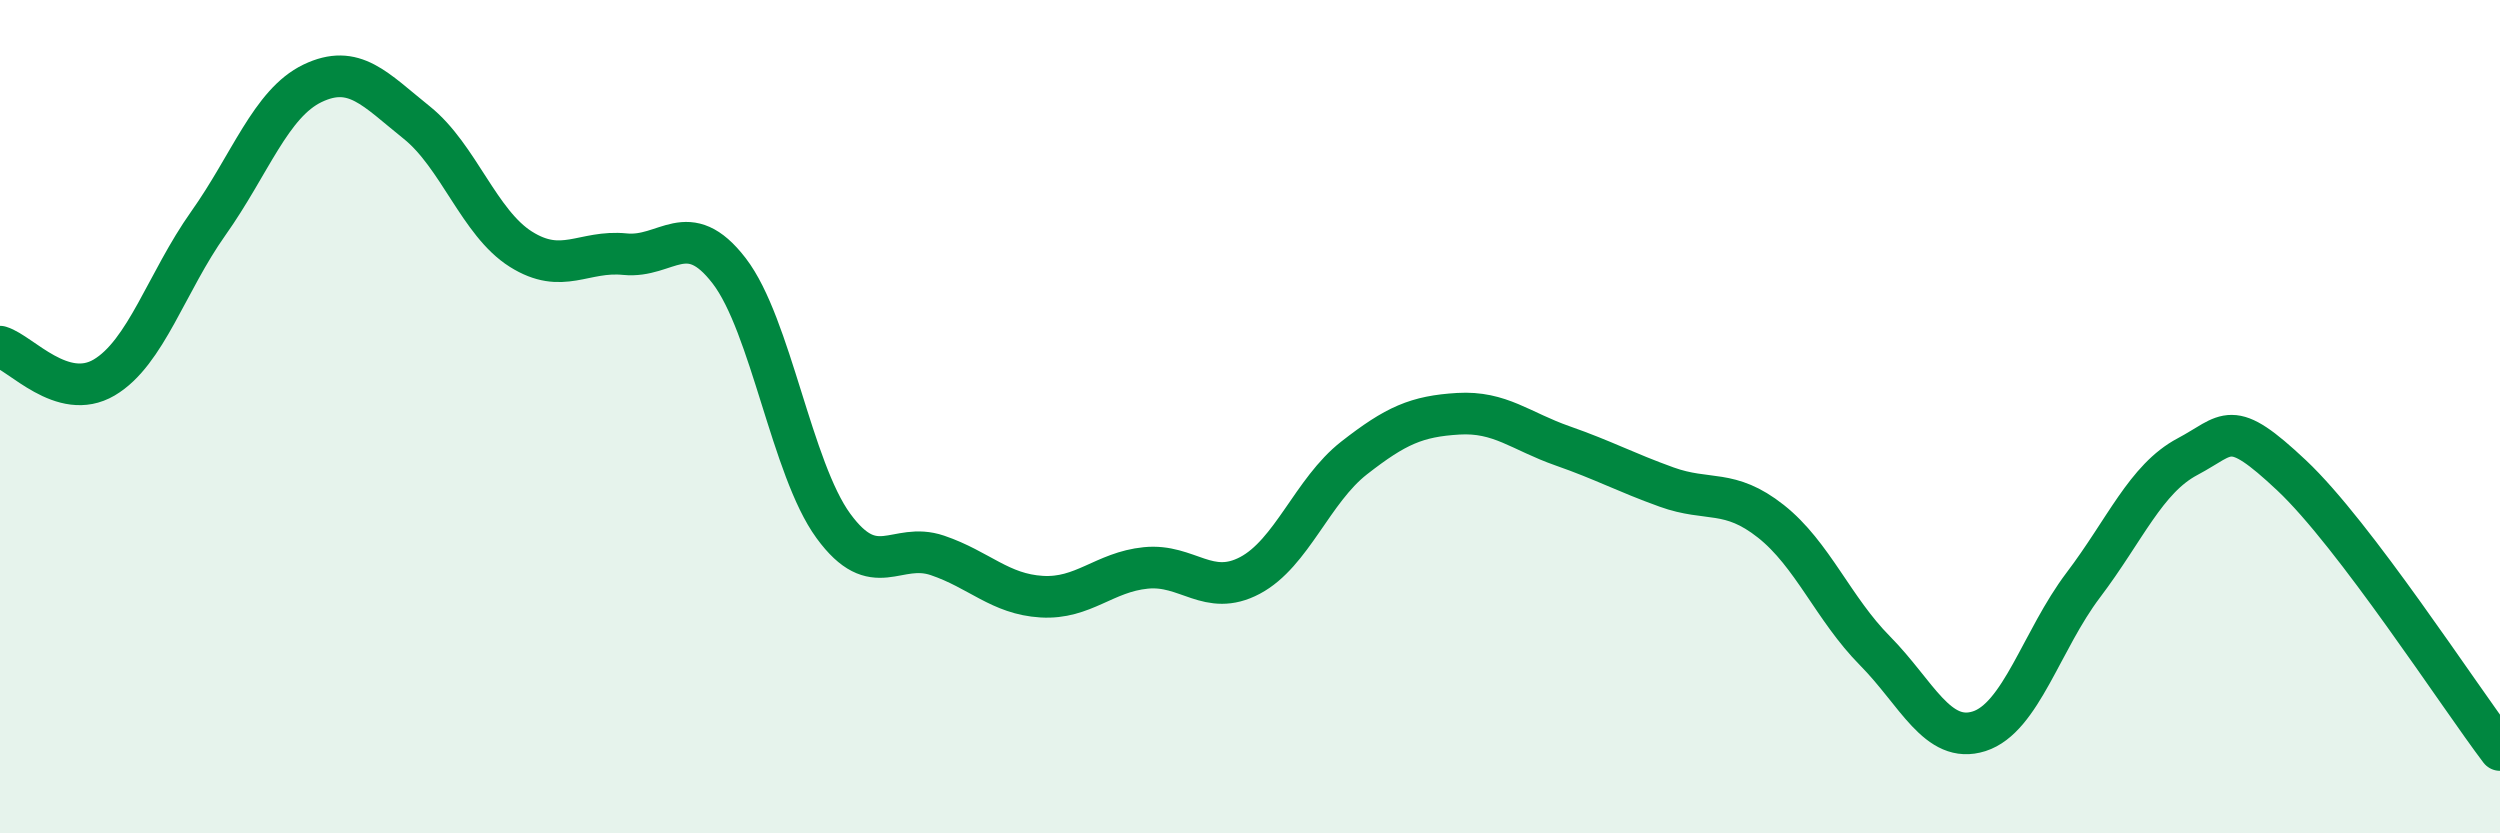
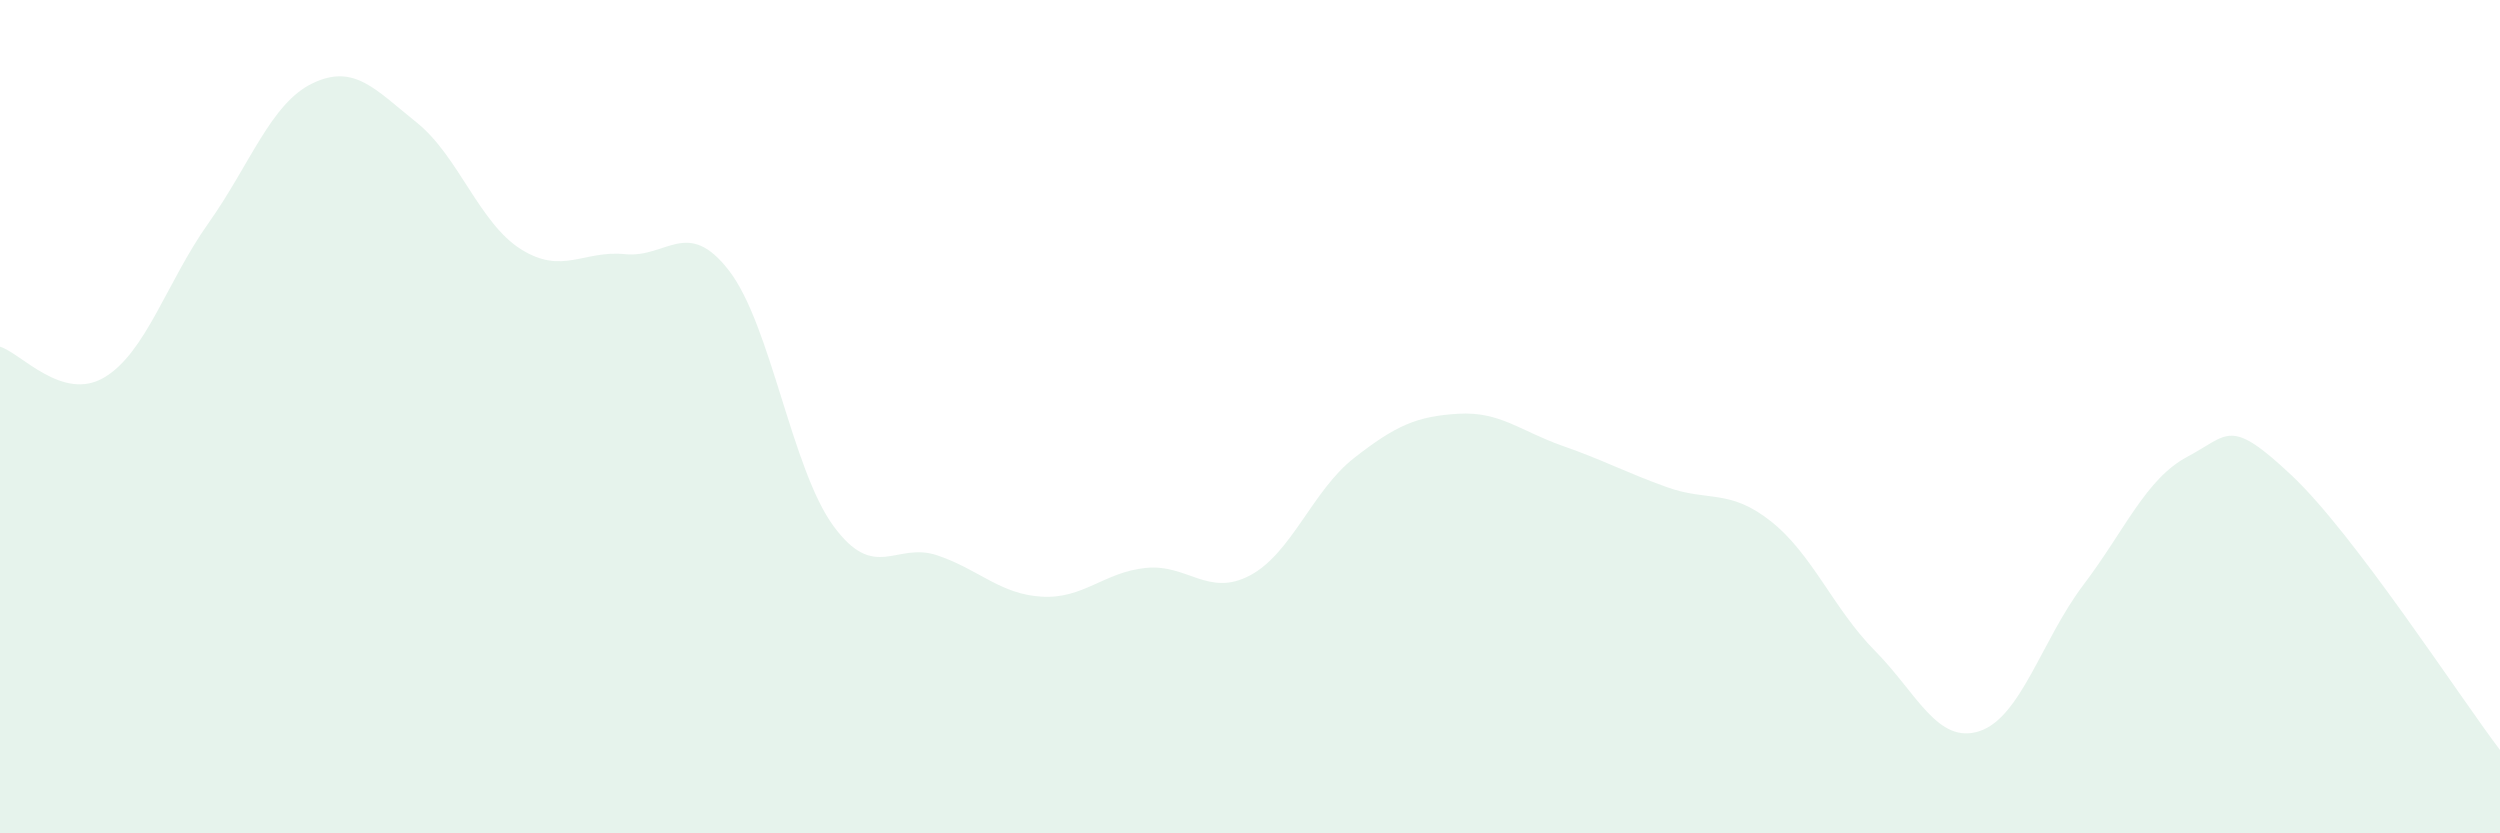
<svg xmlns="http://www.w3.org/2000/svg" width="60" height="20" viewBox="0 0 60 20">
  <path d="M 0,8.32 C 0.5,8.47 1.5,9.65 2.5,9.06 C 3.5,8.47 4,6.77 5,5.36 C 6,3.95 6.5,2.48 7.5,2 C 8.5,1.52 9,2.14 10,2.94 C 11,3.74 11.5,5.35 12.5,5.98 C 13.5,6.61 14,6 15,6.1 C 16,6.2 16.5,5.2 17.5,6.5 C 18.5,7.8 19,11.25 20,12.62 C 21,13.99 21.5,12.99 22.5,13.33 C 23.5,13.67 24,14.26 25,14.32 C 26,14.38 26.5,13.73 27.5,13.63 C 28.5,13.53 29,14.34 30,13.81 C 31,13.28 31.5,11.77 32.5,10.99 C 33.5,10.21 34,9.99 35,9.93 C 36,9.87 36.5,10.35 37.5,10.7 C 38.5,11.05 39,11.33 40,11.69 C 41,12.05 41.5,11.72 42.5,12.51 C 43.5,13.3 44,14.61 45,15.62 C 46,16.63 46.5,17.87 47.5,17.55 C 48.5,17.23 49,15.36 50,14.04 C 51,12.72 51.5,11.49 52.5,10.96 C 53.5,10.43 53.5,10 55,11.41 C 56.5,12.82 59,16.68 60,18L60 20L0 20Z" fill="#008740" opacity="0.1" stroke-linecap="round" stroke-linejoin="round" />
-   <path d="M 0,8.32 C 0.5,8.47 1.5,9.65 2.5,9.06 C 3.5,8.47 4,6.77 5,5.36 C 6,3.95 6.5,2.48 7.5,2 C 8.5,1.52 9,2.14 10,2.94 C 11,3.74 11.5,5.35 12.5,5.98 C 13.5,6.61 14,6 15,6.1 C 16,6.2 16.5,5.2 17.5,6.5 C 18.5,7.8 19,11.25 20,12.62 C 21,13.99 21.5,12.99 22.5,13.33 C 23.5,13.67 24,14.26 25,14.32 C 26,14.38 26.5,13.73 27.5,13.63 C 28.5,13.53 29,14.34 30,13.81 C 31,13.28 31.5,11.77 32.5,10.99 C 33.5,10.21 34,9.99 35,9.93 C 36,9.87 36.5,10.35 37.5,10.7 C 38.5,11.05 39,11.33 40,11.69 C 41,12.05 41.5,11.72 42.5,12.51 C 43.5,13.3 44,14.61 45,15.62 C 46,16.63 46.5,17.87 47.5,17.55 C 48.5,17.23 49,15.36 50,14.04 C 51,12.72 51.5,11.49 52.5,10.96 C 53.5,10.43 53.5,10 55,11.41 C 56.5,12.82 59,16.68 60,18" stroke="#008740" stroke-width="1" fill="none" stroke-linecap="round" stroke-linejoin="round" />
</svg>